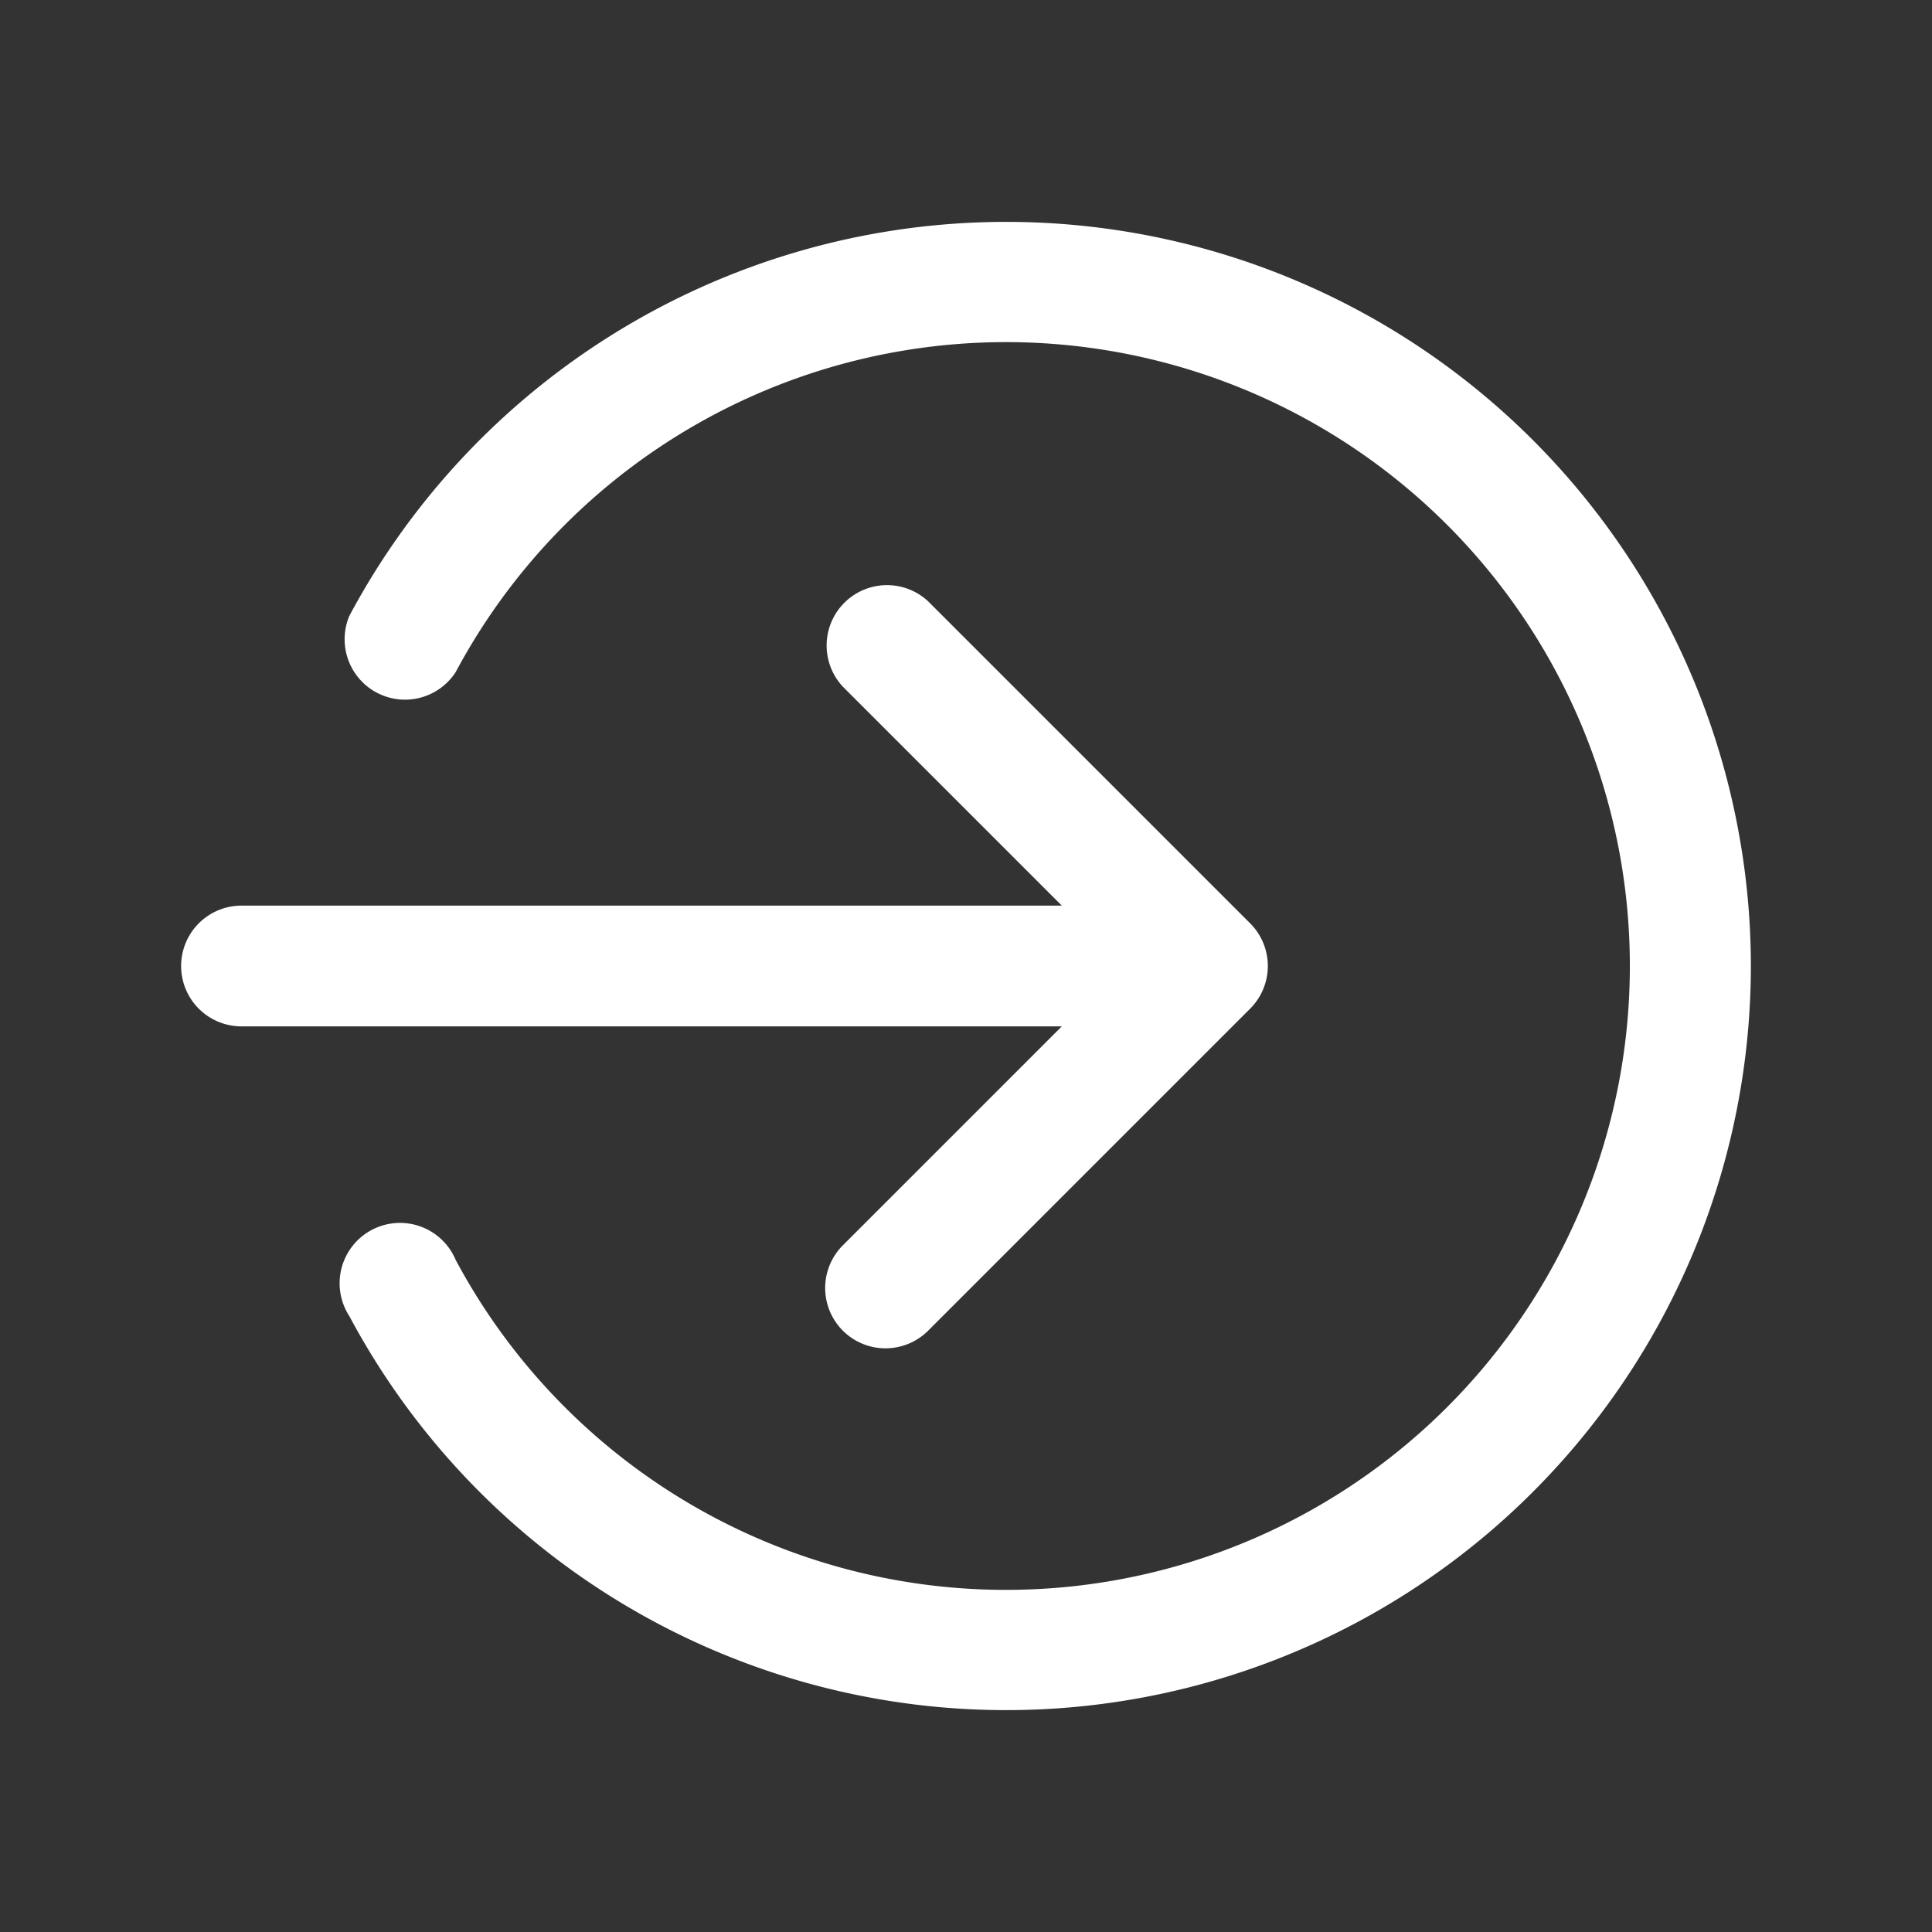
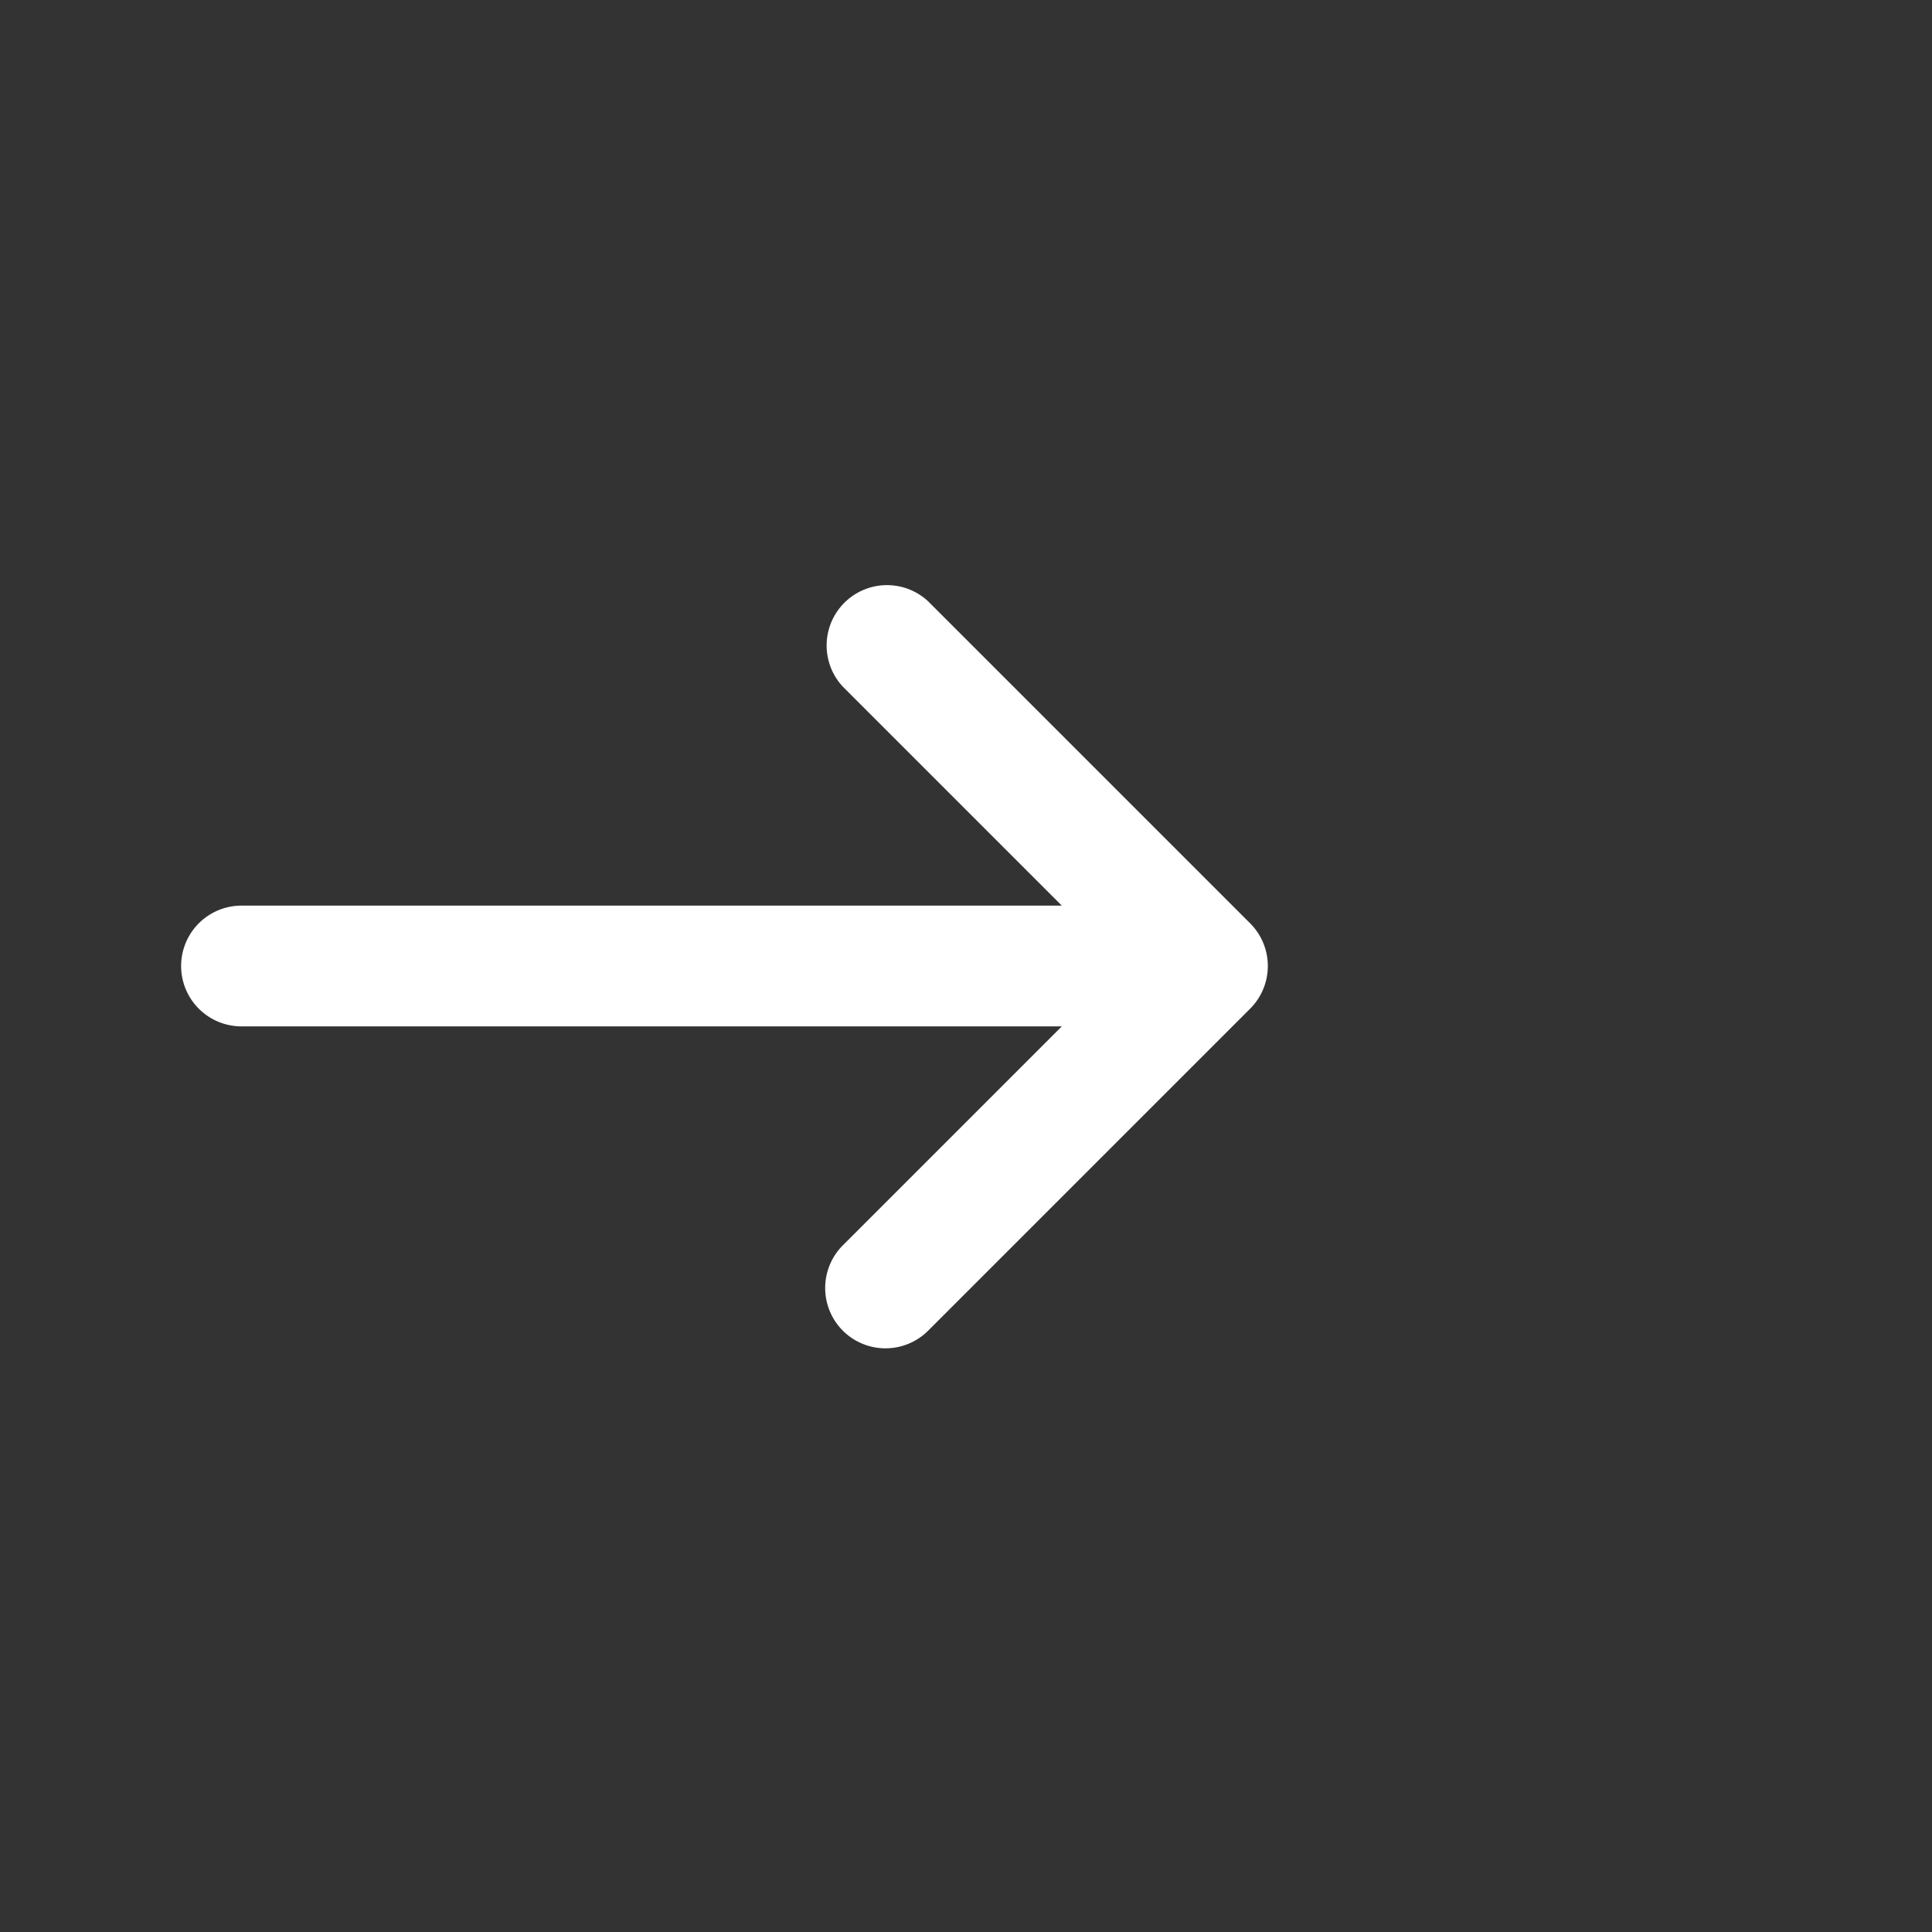
<svg xmlns="http://www.w3.org/2000/svg" version="1.1" width="22" height="22" x="0" y="0" viewBox="0 0 24 24" style="enable-background:new 0 0 512 512" xml:space="preserve">
  <rect x="0" y="0" width="24" height="24" fill="#333333" stroke="none" />
  <g>
-     <path d="M21.75 12a9.25 9.25 0 0 1-17.41 4.35.75.75 0 1 1 1.32-.7 7.75 7.75 0 1 0 0-7.3.75.75 0 0 1-1.32-.7A9.25 9.25 0 0 1 21.75 12zm-11.28 3.47a.75.75 0 0 0 0 1.06.75.75 0 0 0 1.06 0l4-4a.75.75 0 0 0 0-1.06l-4-4a.75.75 0 0 0-1.06 1.06l2.72 2.72H3a.75.75 0 0 0 0 1.5h10.19z" fill="#ffffff" opacity="1" data-original="#000000" />
+     <path d="M21.75 12A9.25 9.25 0 0 1 21.75 12zm-11.28 3.47a.75.75 0 0 0 0 1.06.75.75 0 0 0 1.06 0l4-4a.75.75 0 0 0 0-1.06l-4-4a.75.75 0 0 0-1.06 1.06l2.72 2.72H3a.75.75 0 0 0 0 1.5h10.19z" fill="#ffffff" opacity="1" data-original="#000000" />
  </g>
</svg>